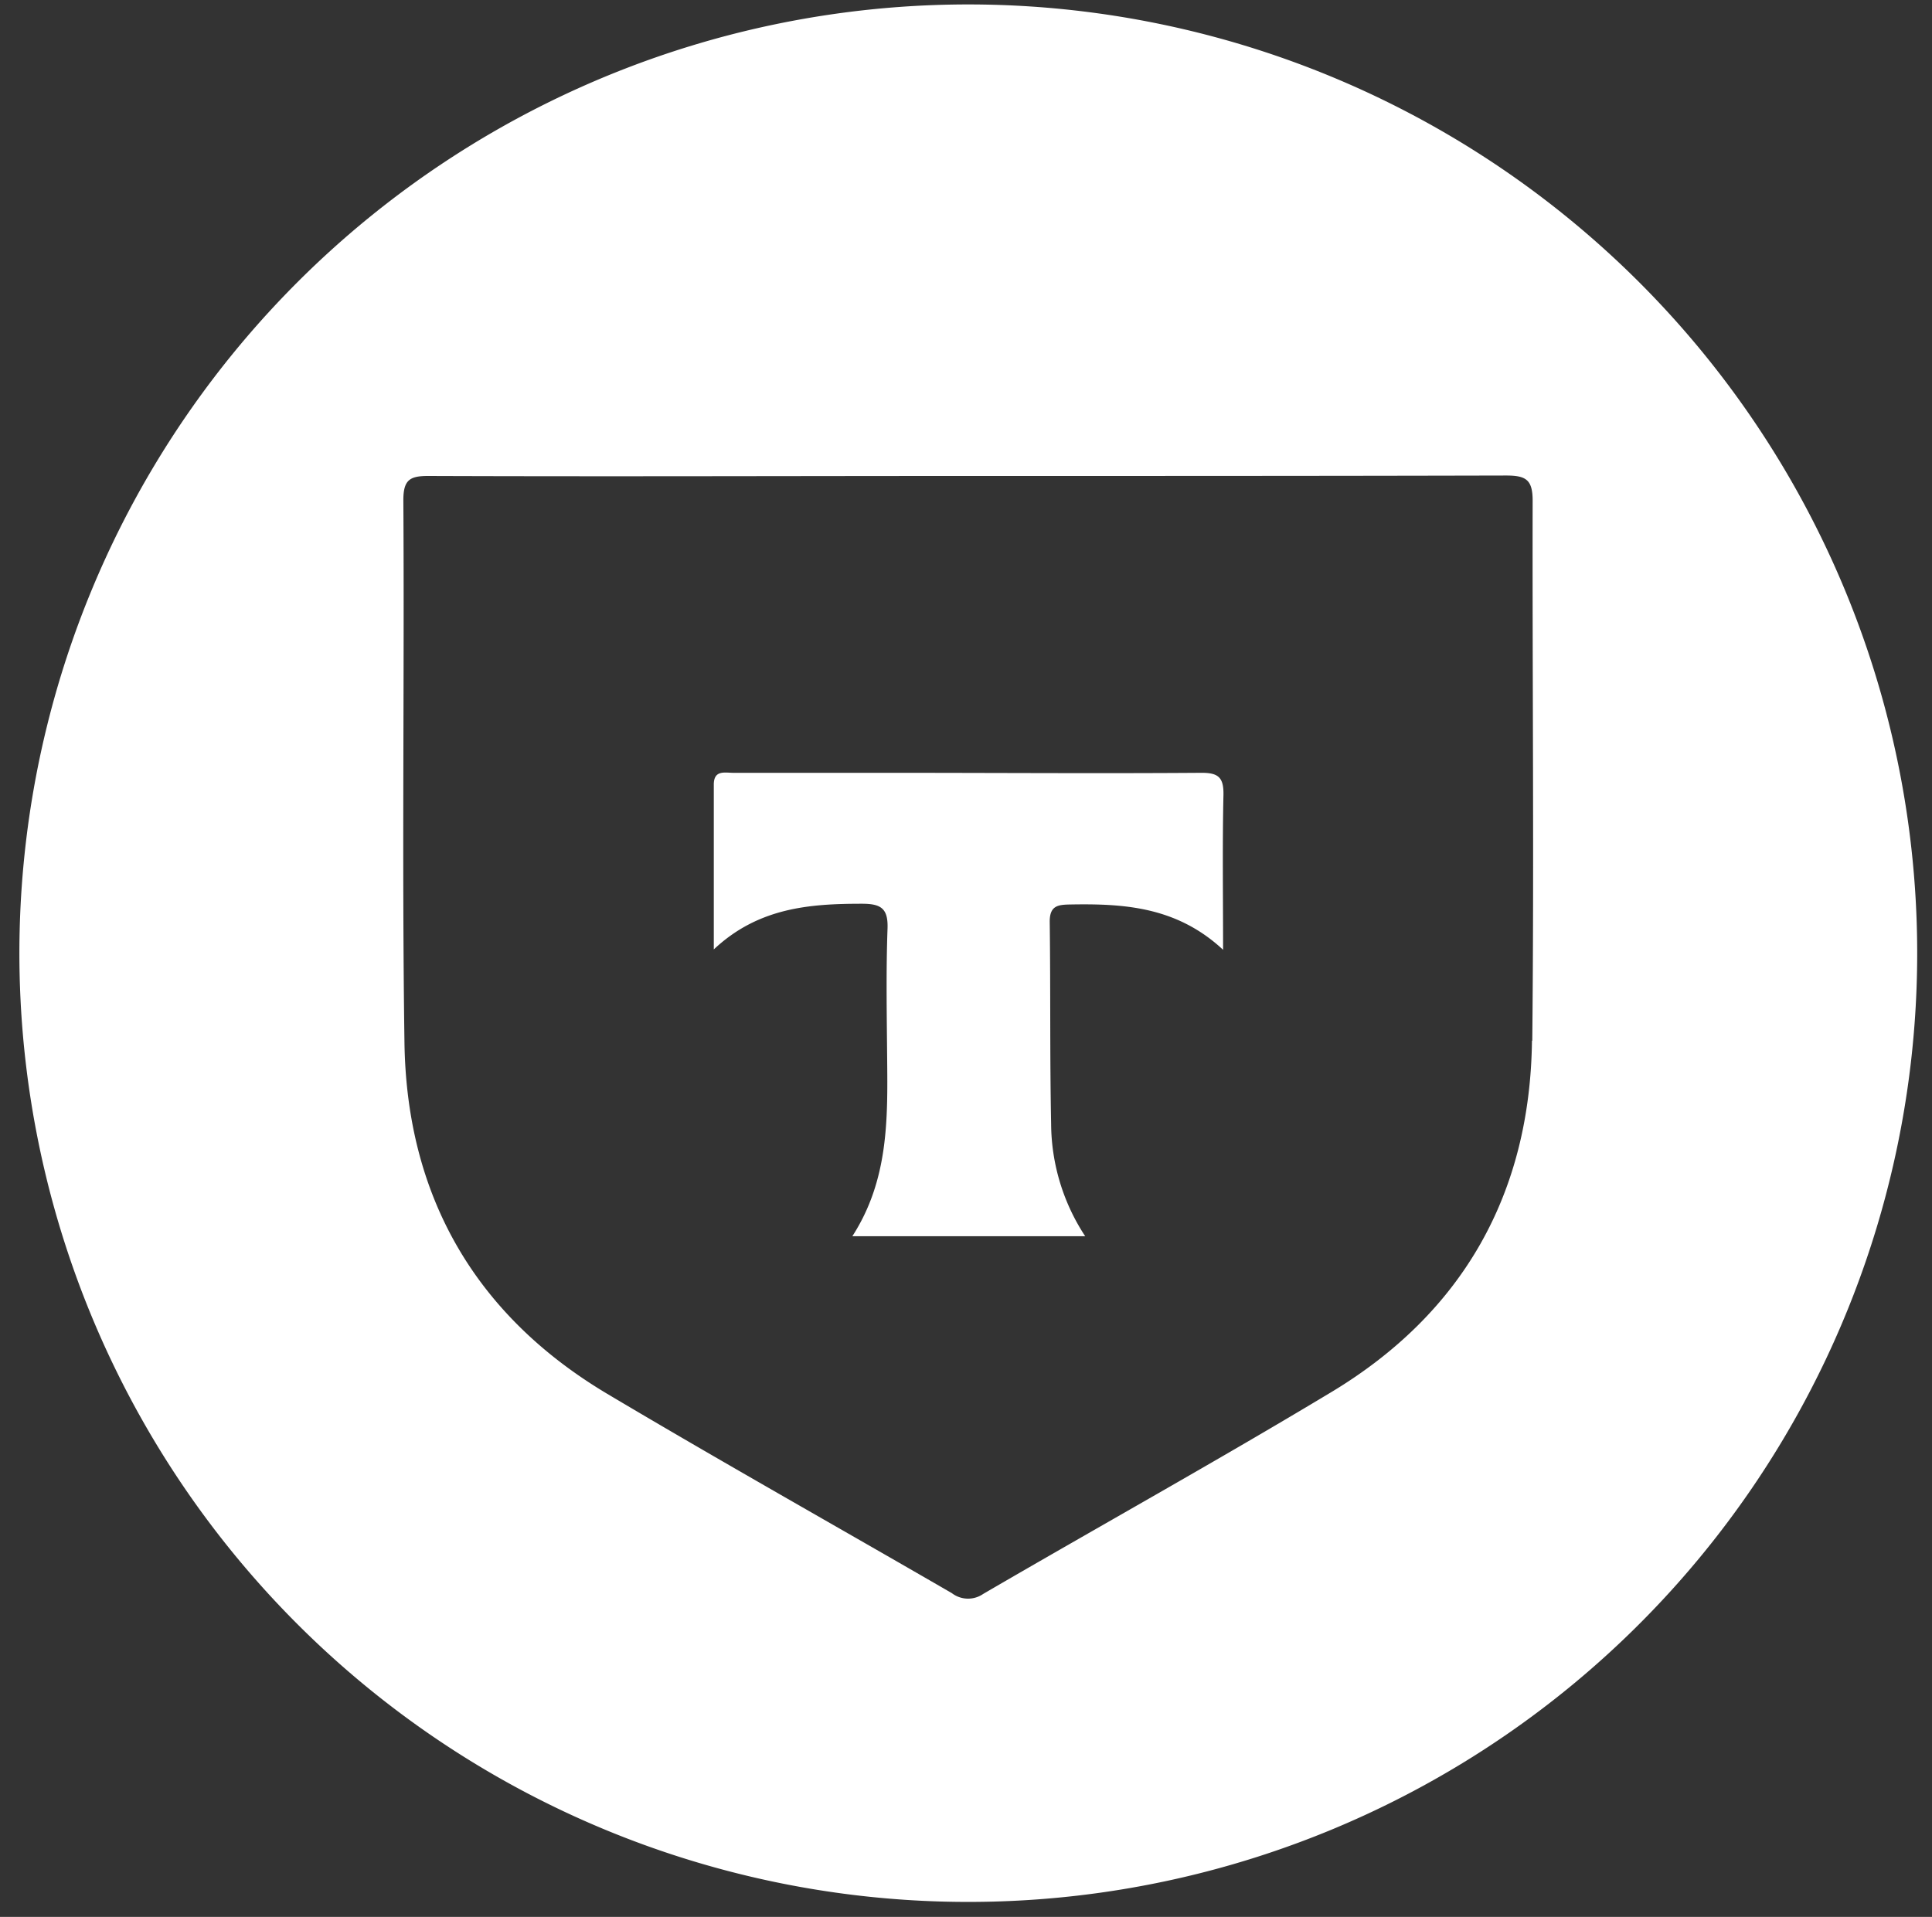
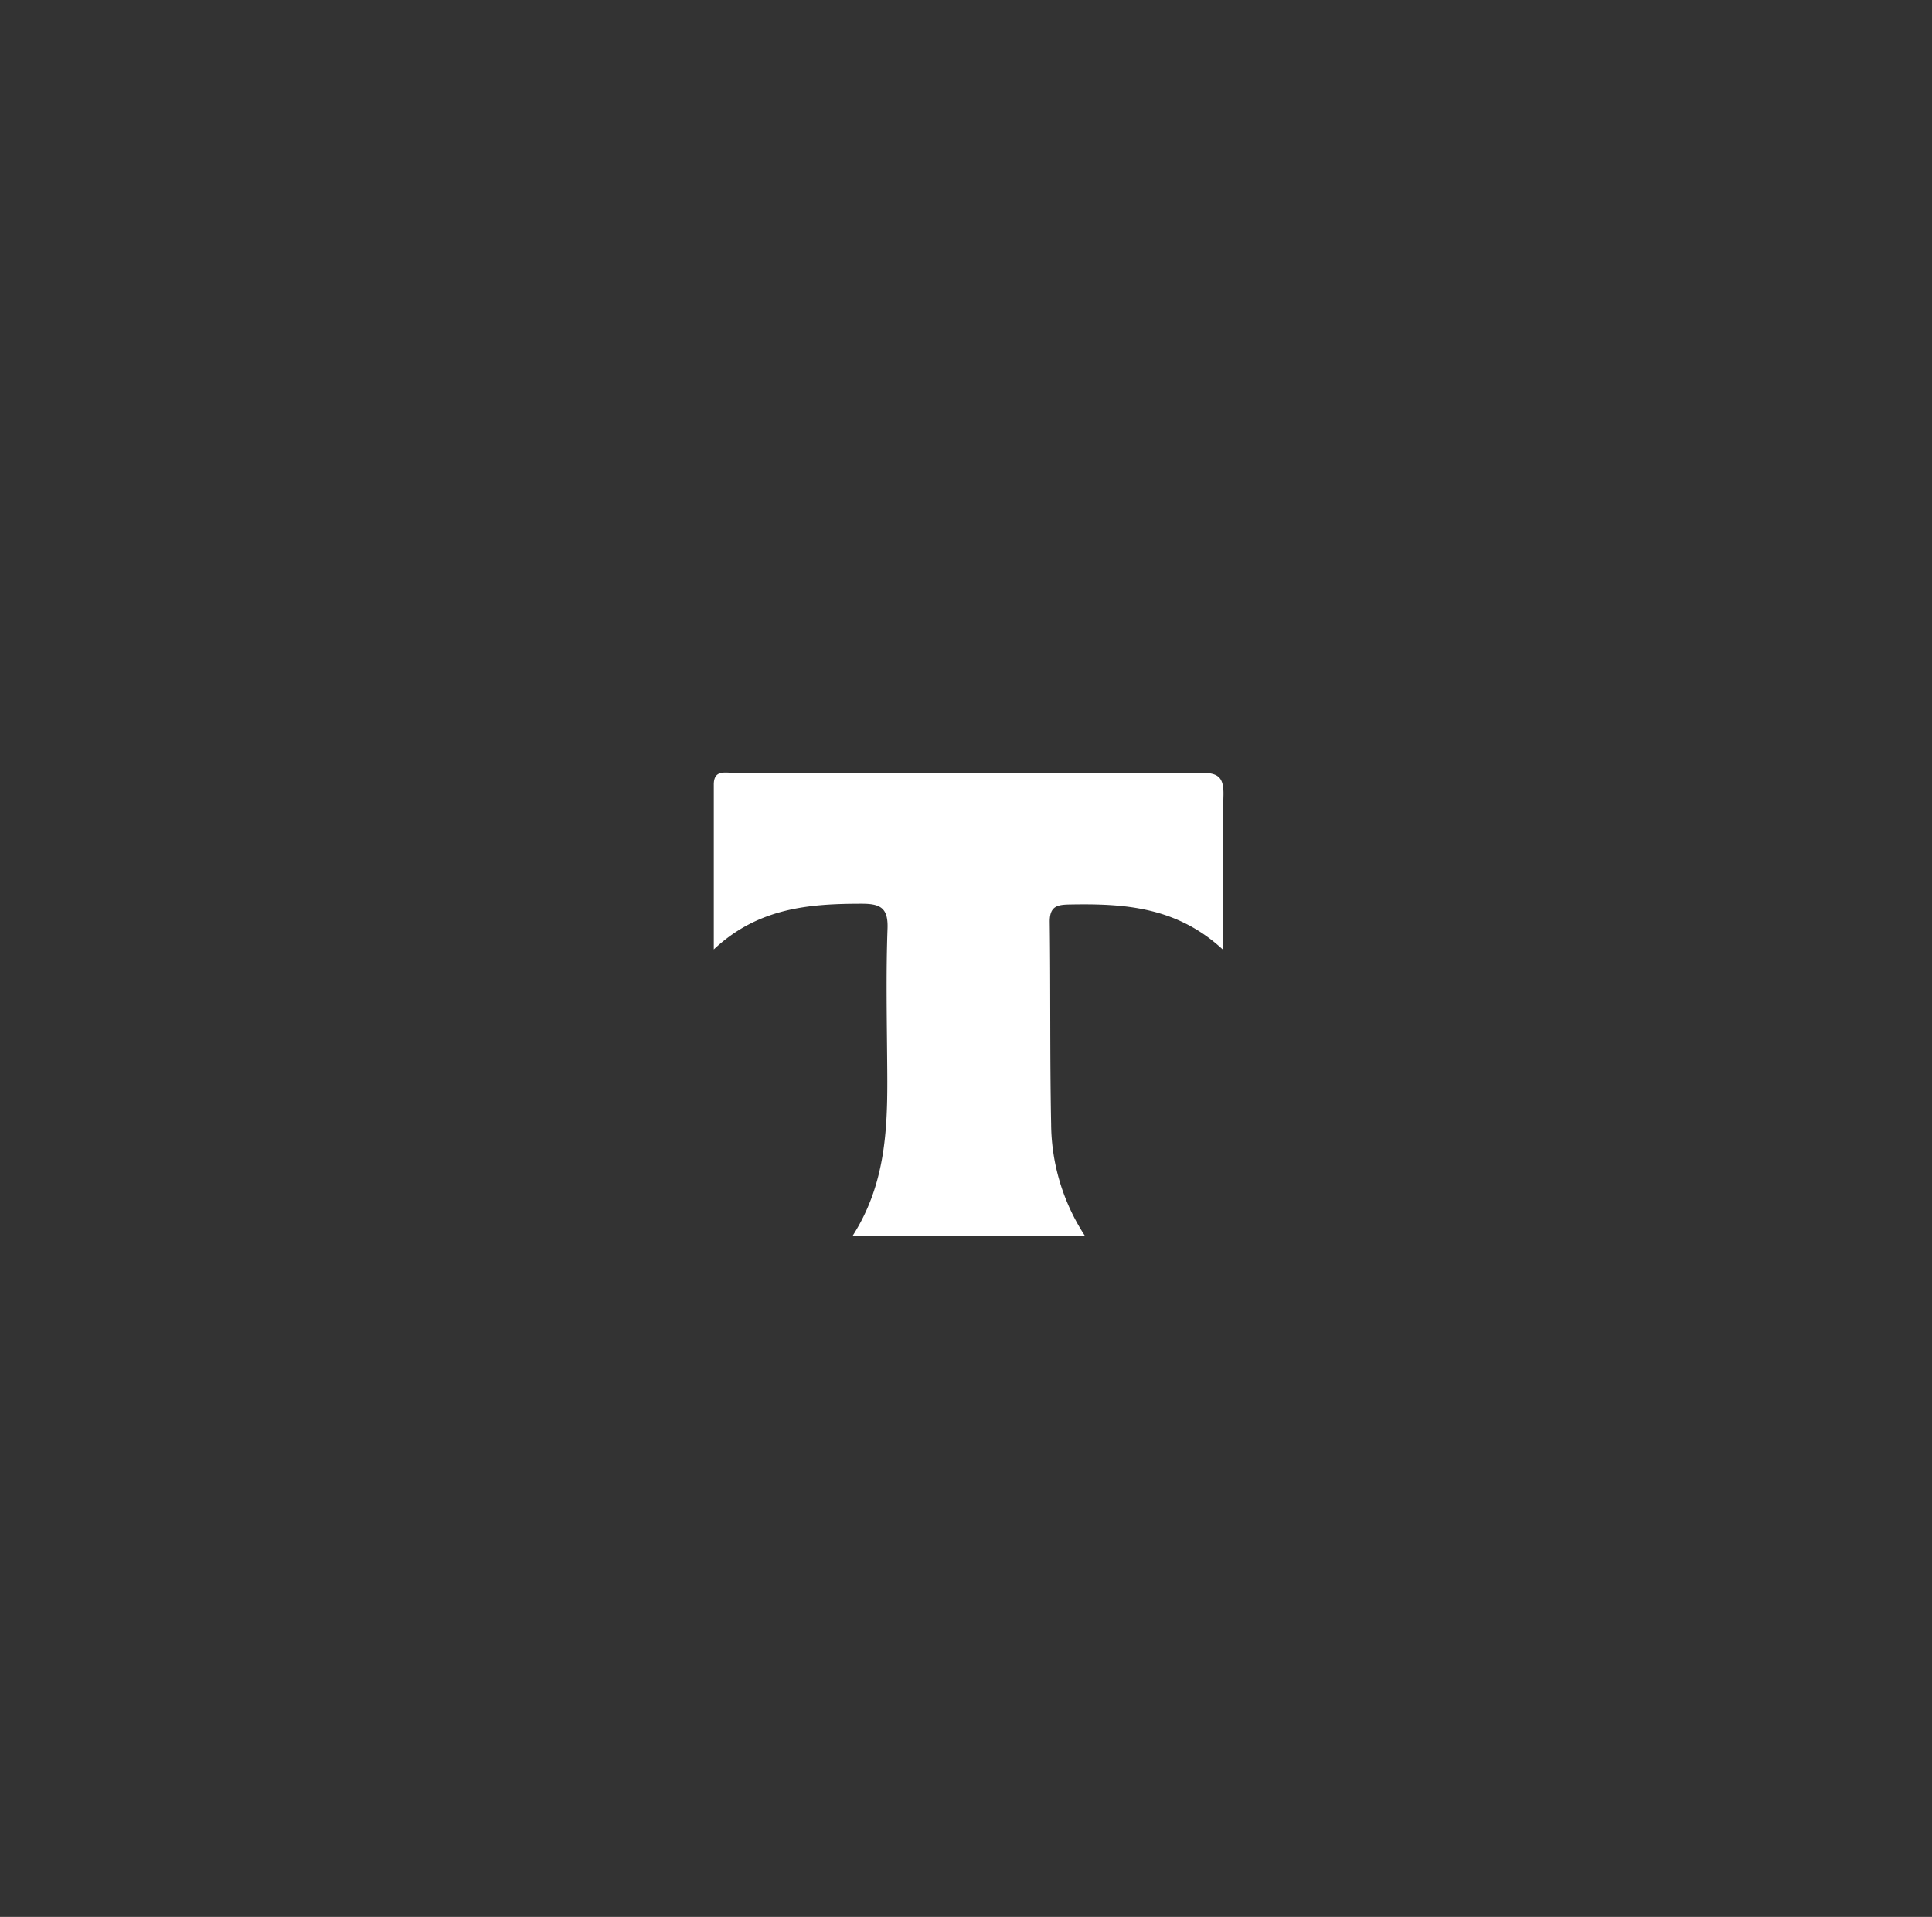
<svg xmlns="http://www.w3.org/2000/svg" id="Layer_1" data-name="Layer 1" viewBox="0 0 261 259">
  <rect x="0" y="0" width="261" height="259" fill="#333333" stroke="none" />
  <defs>
    <style>.cls-1{fill:#fff;}</style>
  </defs>
-   <path class="cls-1" d="M130.81.6A128.19,128.19,0,1,0,259,128.79,128.19,128.19,0,0,0,130.81.6Zm76.15,140c-.25,20.69-9.34,36.81-27.13,47.51-15.5,9.33-31.33,18.12-47,27.25a3.6,3.6,0,0,1-4.24-.1c-15.54-9-31.24-17.82-46.67-27-17.82-10.67-27-26.76-27.28-47.44-.35-24.41,0-48.82-.15-73.24,0-2.79.91-3.28,3.43-3.27,24.31.09,48.62,0,72.93,0s48.39,0,72.59-.06c2.69,0,3.62.53,3.61,3.44C207,92,207.25,116.33,207,140.63Z" />
  <path class="cls-1" d="M162.23,104.42c-13.85.1-27.7,0-41.54,0-7.21,0-14.41,0-21.62,0-1.15,0-2.65-.42-2.64,1.61,0,7.15,0,14.3,0,22.25,6-5.63,12.89-6.17,20-6.17,2.55,0,3.57.59,3.47,3.36-.21,5.85-.1,11.7-.05,17.56.08,8.22.18,16.43-4.7,24H146.6A27.91,27.91,0,0,1,142,151.86c-.18-9.11-.07-18.23-.19-27.34,0-2.16,1.12-2.28,2.77-2.31,7.28-.13,14.39.3,20.65,6.12,0-7.51-.1-14.21.05-20.91C165.33,105,164.56,104.4,162.23,104.42Z" />
</svg>